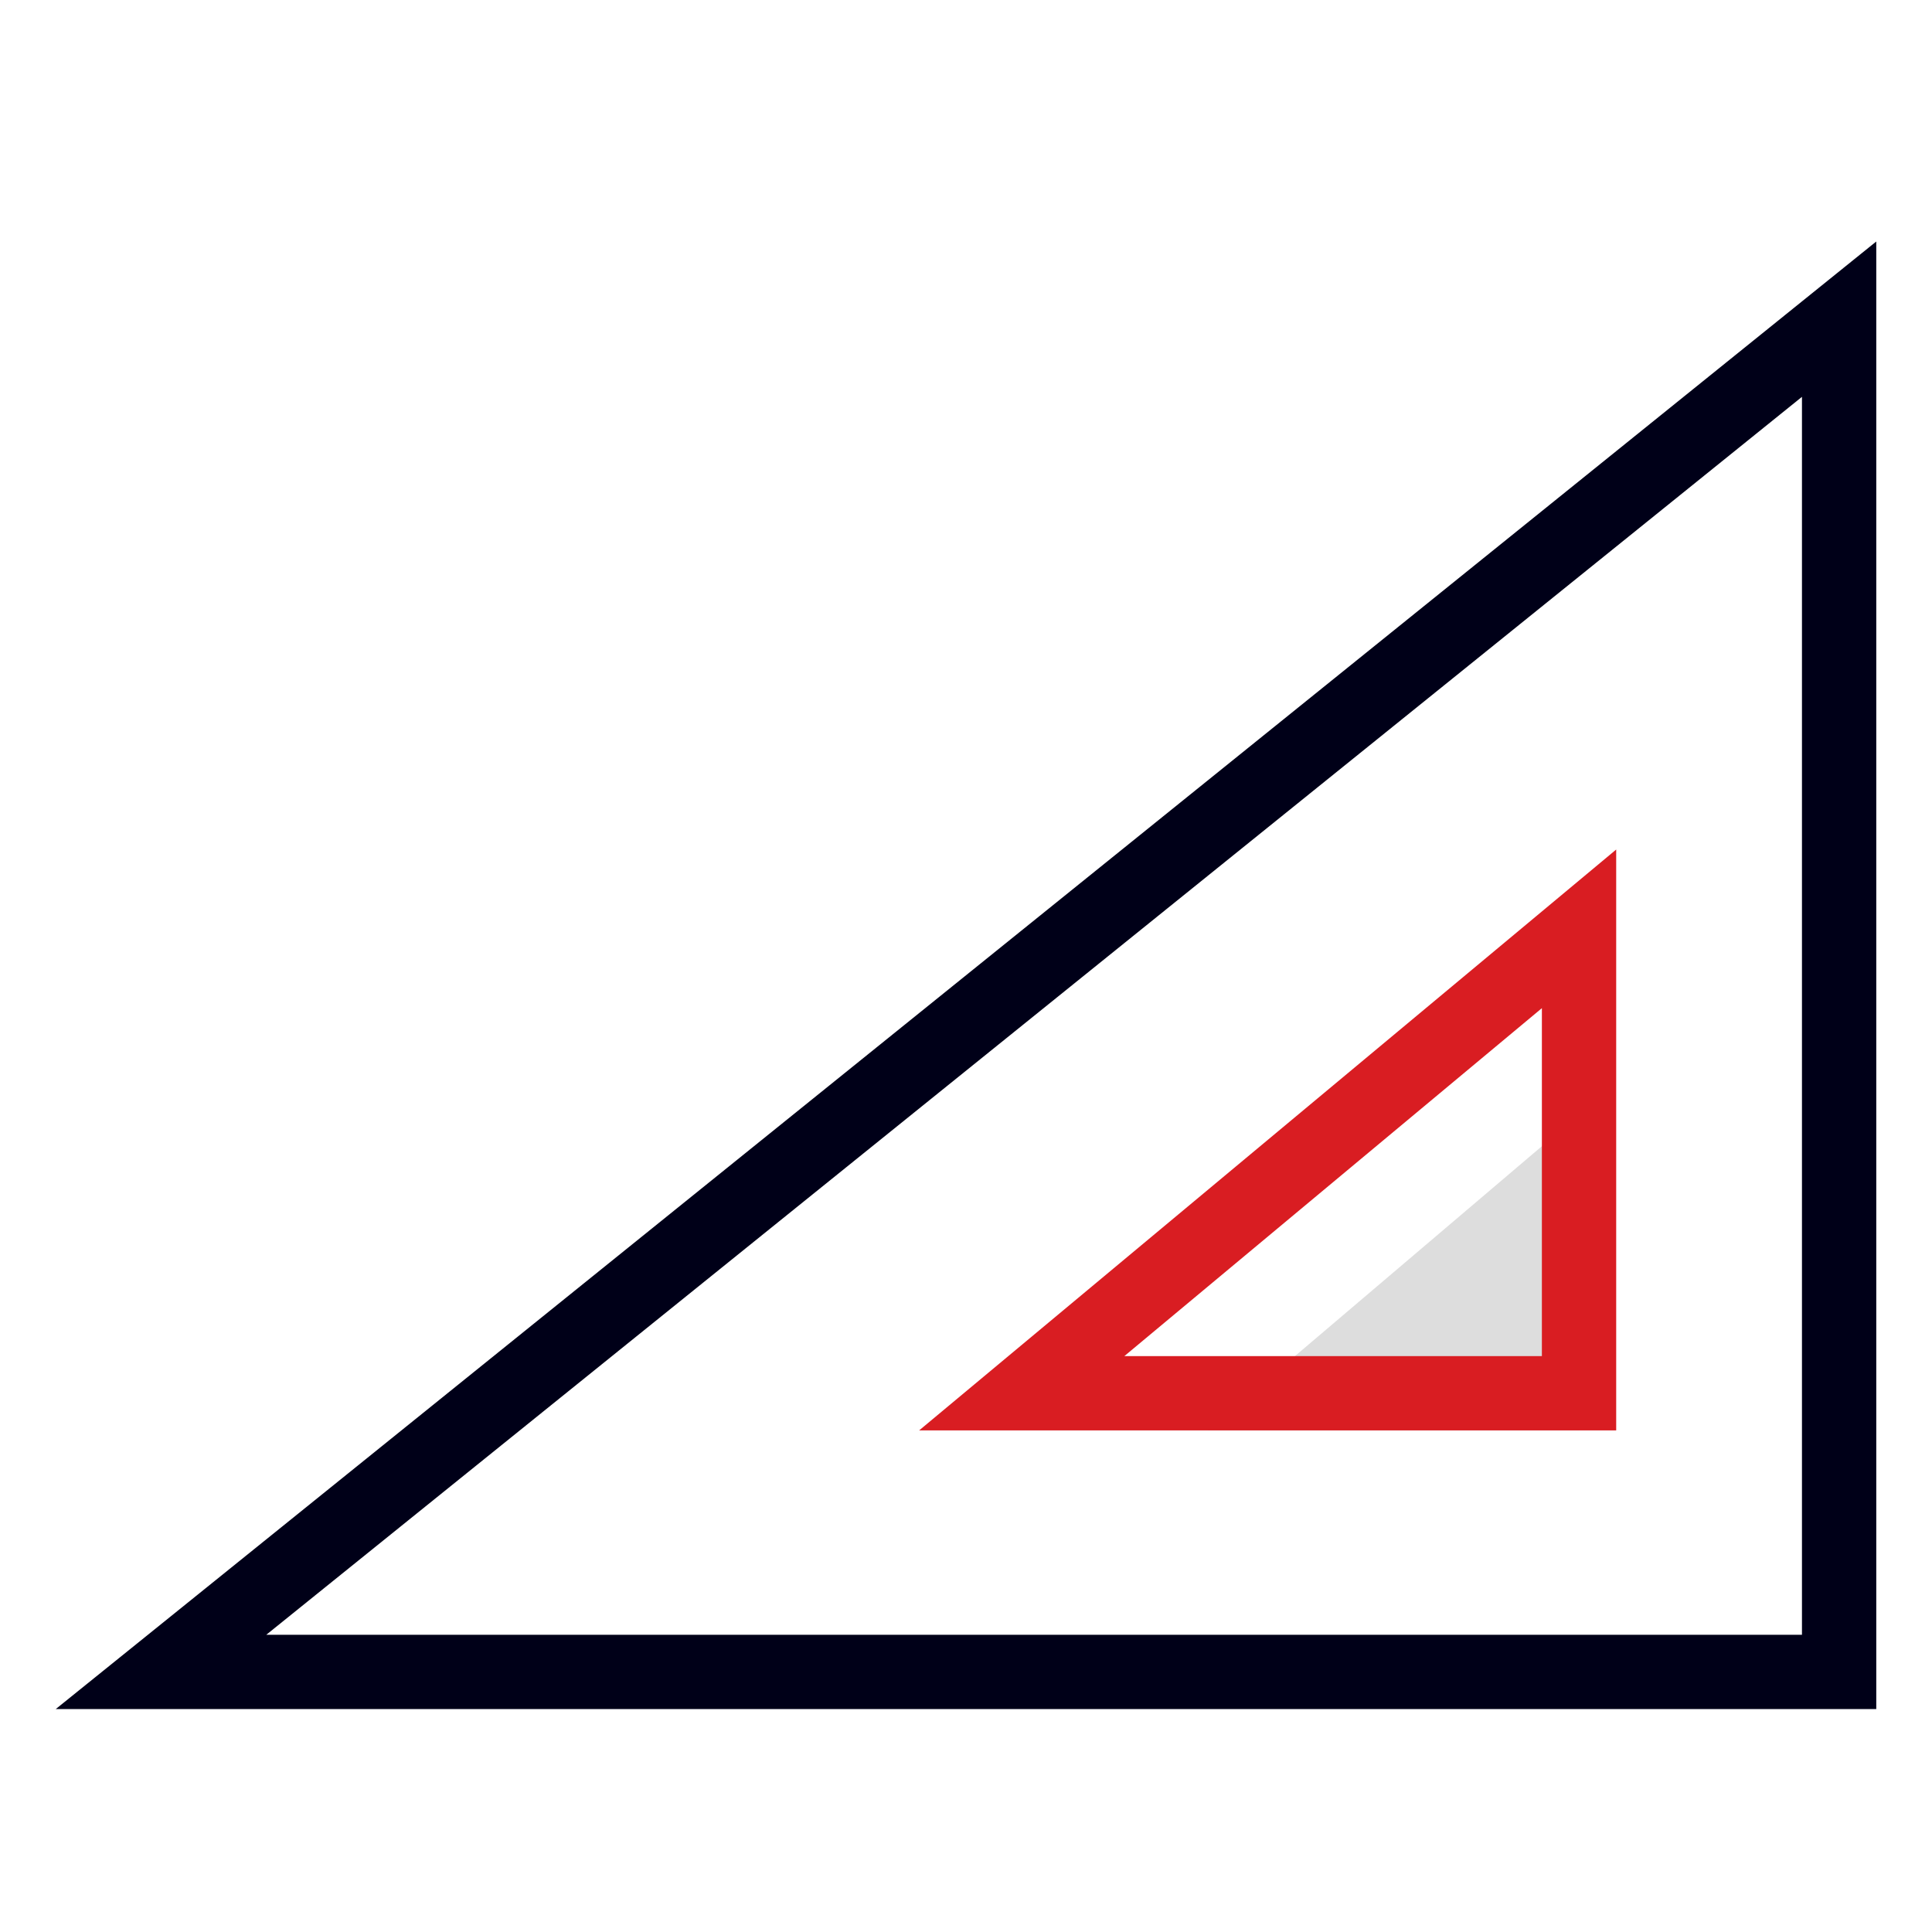
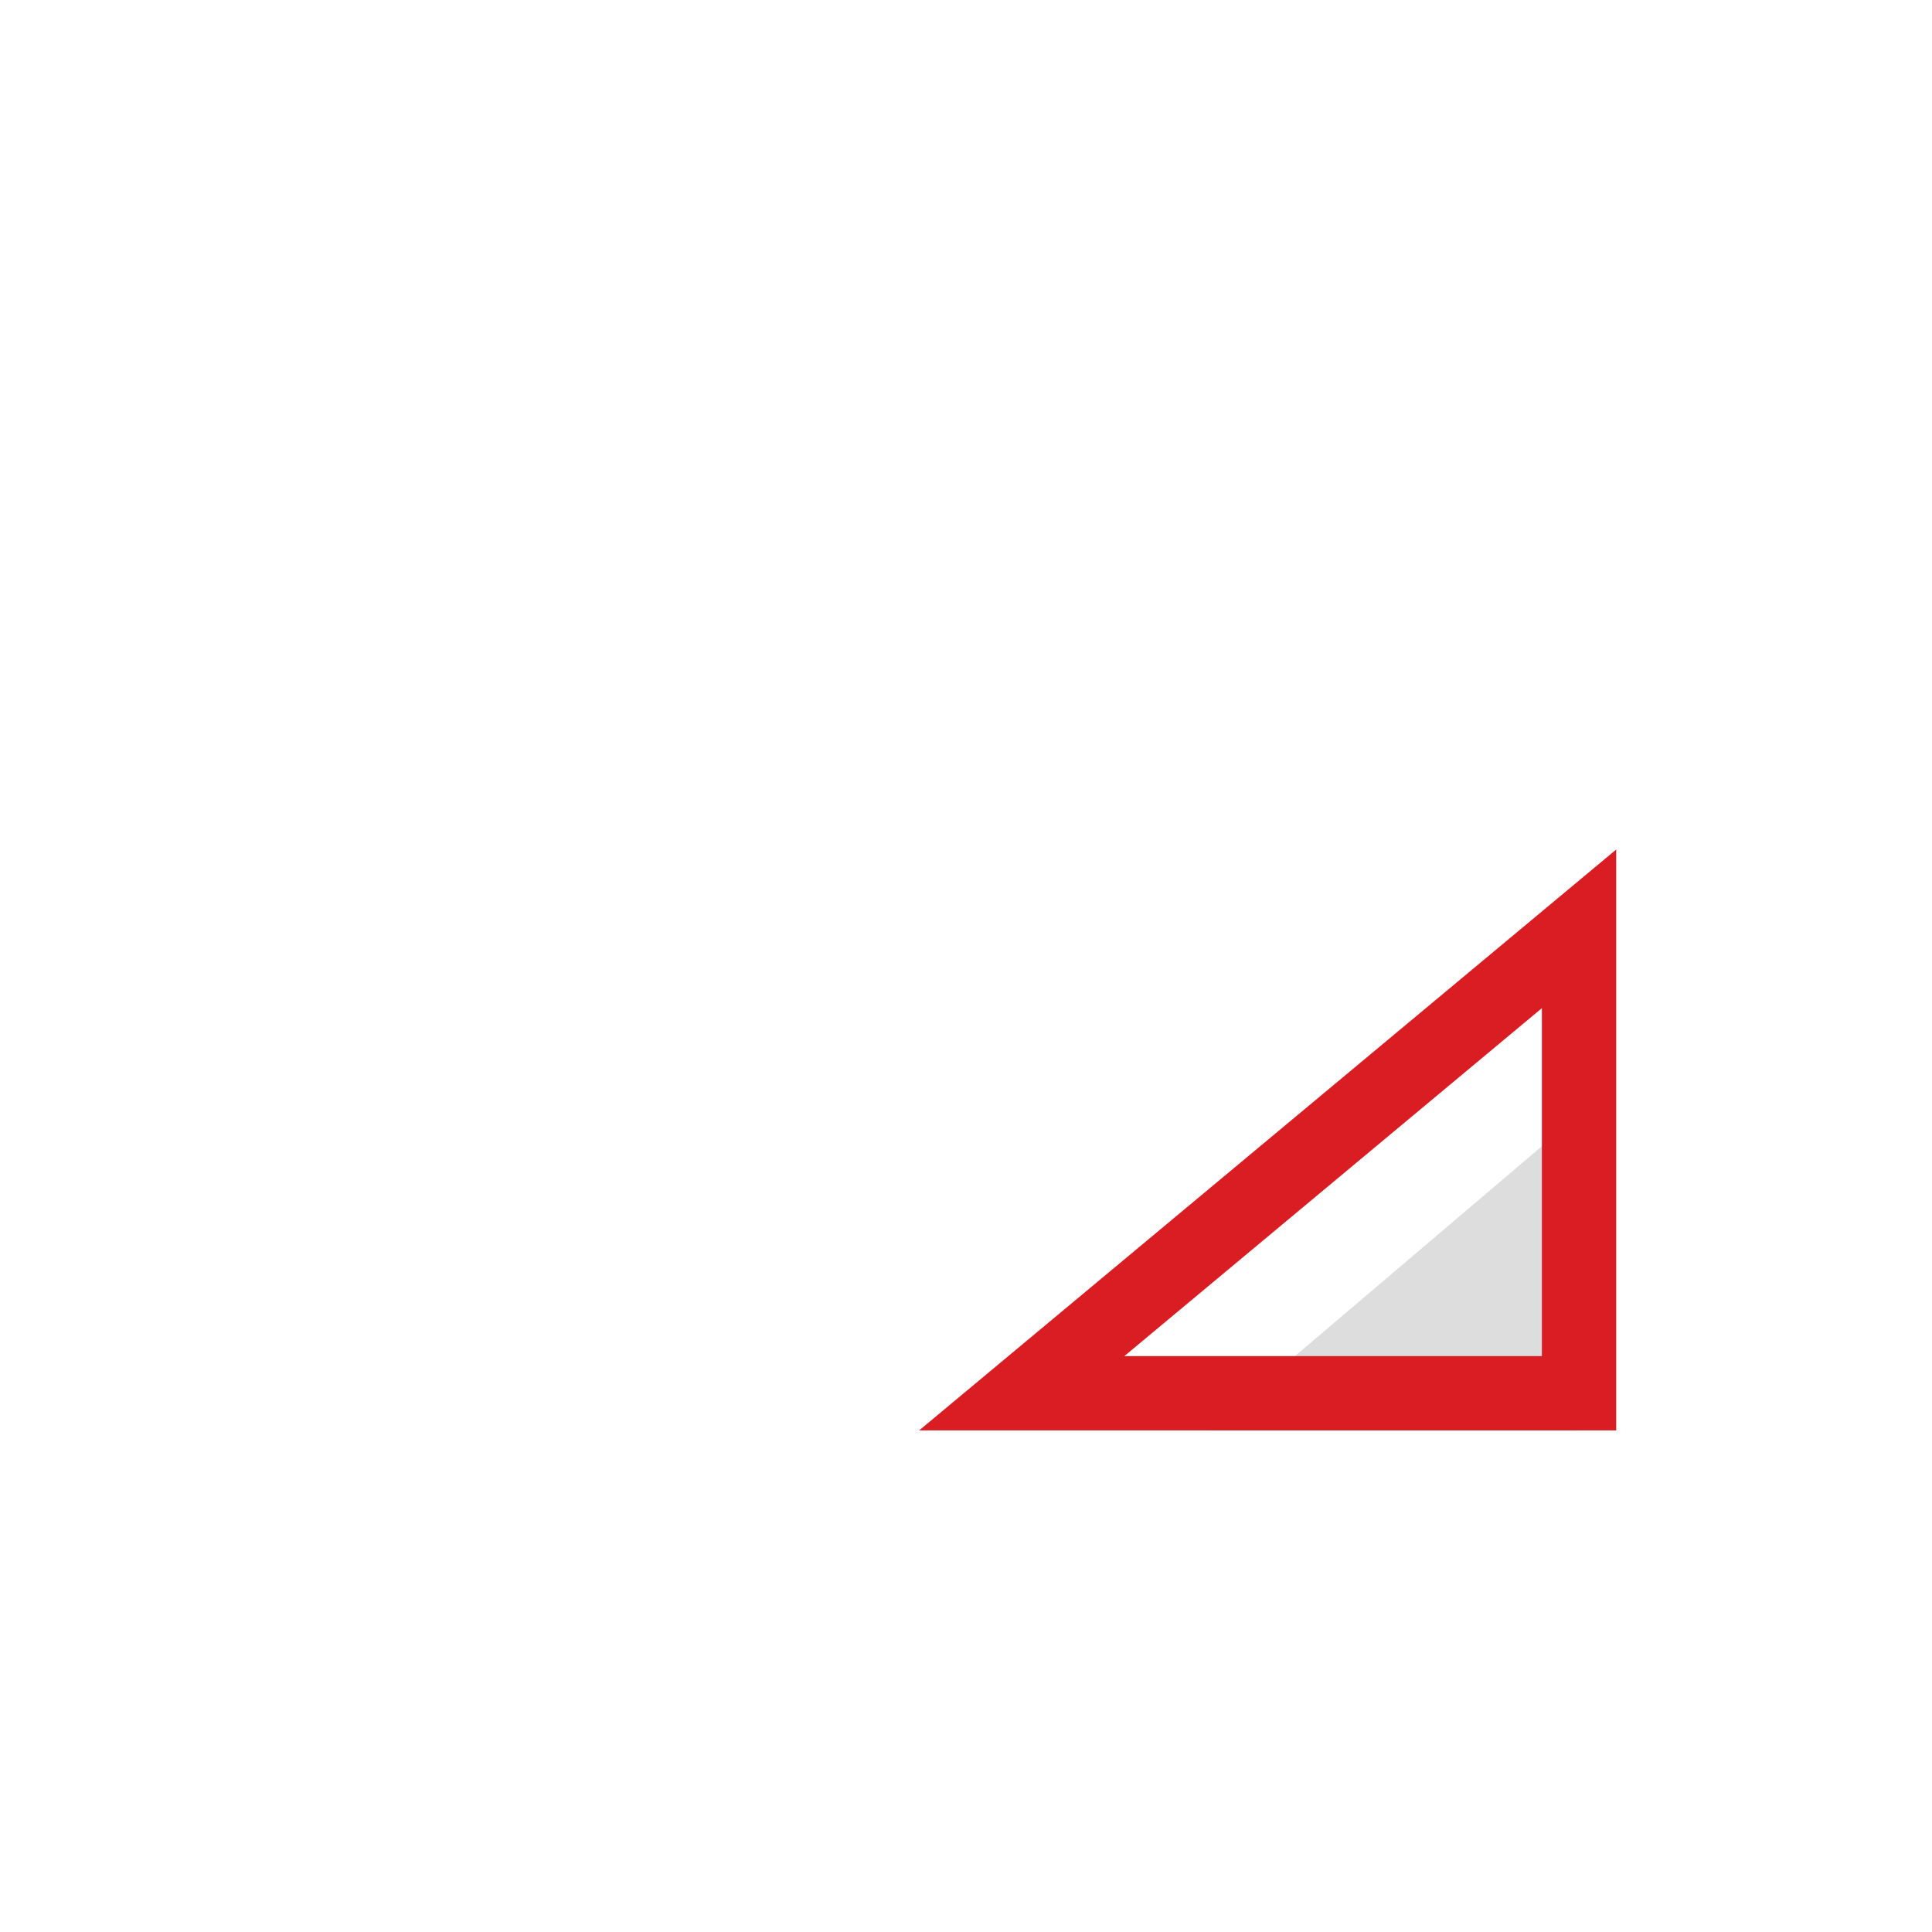
<svg xmlns="http://www.w3.org/2000/svg" width="104px" height="104px" viewBox="0 0 104 104" version="1.1">
  <title>accout/icon 1.2</title>
  <desc>Created with Sketch.</desc>
  <g id="accout/icon-1.2" stroke="none" stroke-width="1" fill="none" fill-rule="evenodd">
    <g id="Group-16">
-       <rect id="Rectangle-Copy-10" fill-opacity="0" fill="#FFFFFF" x="0" y="0" width="104" height="104" />
-       <path d="M101,13 L101,92 L3,92 L101,13 Z M97,21.362 L14.335,88 L97,88 L97,21.362 Z" id="Star" fill="#000018" fill-rule="nonzero" />
      <polygon id="Rectangle" fill="#DDDDDD" points="85 60 85 77 65 77" />
      <path d="M87,77 L87,45.73 L49.476,77 L87,77 Z M83,54.269 L83,73 L60.523,73 L83,54.269 Z" id="Path" fill="#D91D22" fill-rule="nonzero" />
    </g>
  </g>
</svg>